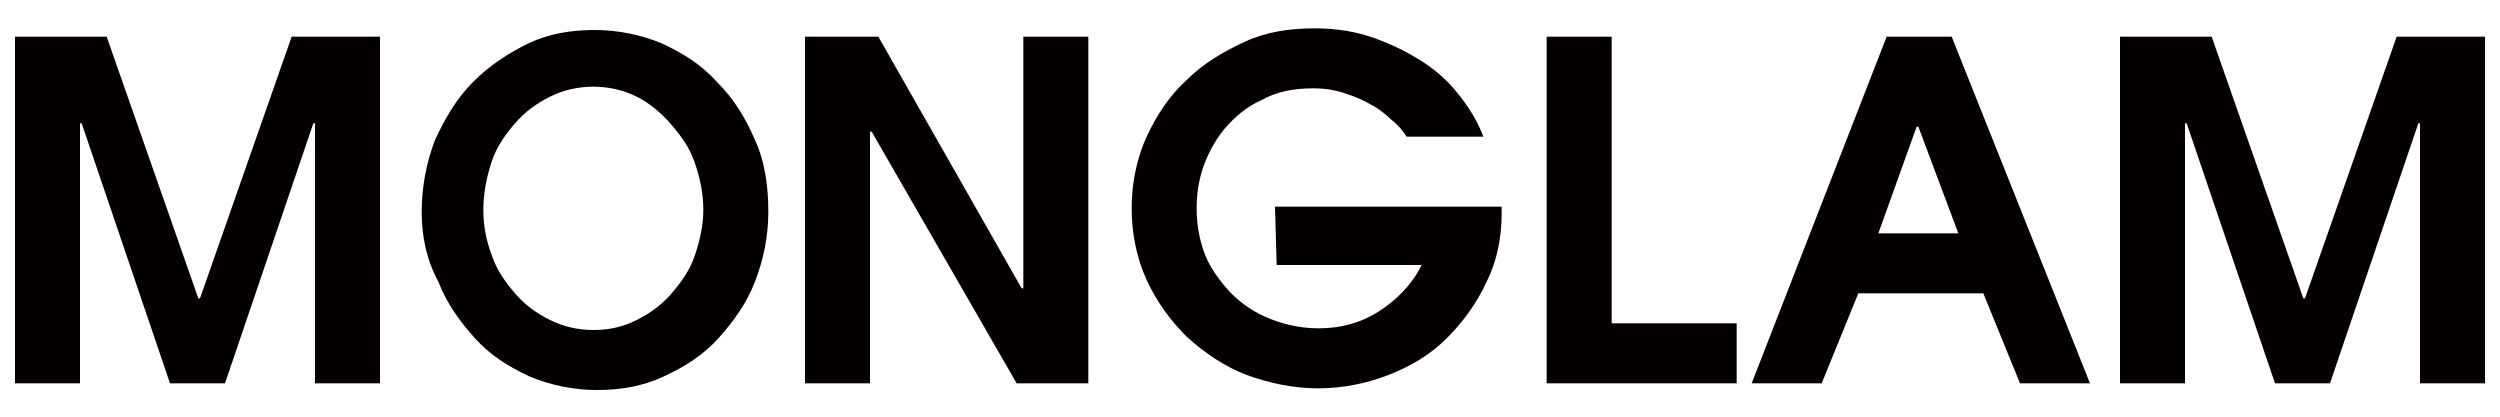
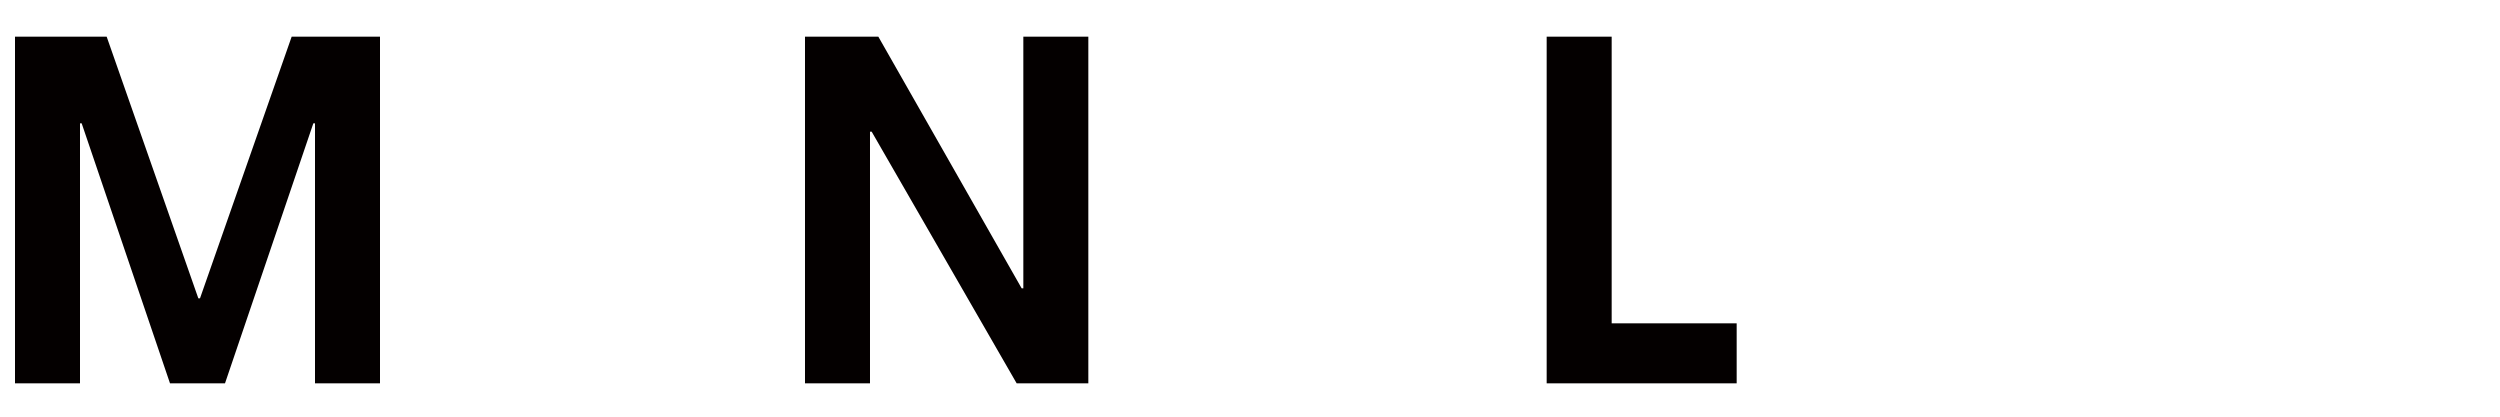
<svg xmlns="http://www.w3.org/2000/svg" enable-background="new 0 0 150 25" viewBox="0 0 150 25">
  <g fill="#040000">
    <path d="m1.1 2.2h5.3l5.5 15.7h.1l5.5-15.7h5.3v20.8h-3.9v-15.6h-.1l-5.3 15.6h-3.3l-5.3-15.6h-.1v15.6h-3.9v-20.8z" />
-     <path d="m25.3 12.7c0-1.5.3-3 .8-4.3.6-1.3 1.3-2.5 2.3-3.5s2.1-1.7 3.3-2.3c1.3-.6 2.6-.8 4-.8s2.8.3 4 .8c1.3.6 2.4 1.3 3.3 2.3 1 1 1.7 2.1 2.3 3.5.6 1.3.8 2.8.8 4.3s-.3 2.9-.8 4.2-1.3 2.4-2.2 3.4-2 1.7-3.3 2.3-2.6.8-4 .8-2.8-.3-4-.8c-1.3-.6-2.4-1.3-3.3-2.3s-1.7-2.1-2.2-3.4c-.7-1.3-1-2.7-1-4.2zm3.7-.1c0 1 .2 1.9.5 2.7.3.9.8 1.6 1.4 2.3s1.3 1.2 2.1 1.6 1.7.6 2.6.6c1 0 1.8-.2 2.6-.6s1.5-.9 2.1-1.6 1.1-1.4 1.4-2.3.5-1.8.5-2.7c0-1-.2-1.9-.5-2.8s-.8-1.6-1.4-2.3-1.3-1.3-2.1-1.7-1.7-.6-2.6-.6-1.8.2-2.6.6-1.5.9-2.1 1.6-1.1 1.4-1.4 2.3-.5 1.9-.5 2.9z" />
    <path d="m48.3 2.2h4.4l8.6 15.1h.1v-15.1h3.9v20.8h-4.3l-8.7-15.1h-.1v15.1h-3.9z" />
    <path d="m92.8 2.2h3.9v17.2h7.5v3.6h-11.4z" />
-     <path d="m113.2 2.2h3.9l8.3 20.8h-4.2l-2.2-5.4h-7.5l-2.2 5.4h-4.2zm-.5 11.8h4.8l-2.4-6.4h-.1z" />
-     <path d="m127.4 2.2h5.3l5.5 15.7h.1l5.5-15.7h5.3v20.8h-3.9v-15.6h-.1l-5.3 15.6h-3.3l-5.3-15.6h-.1v15.6h-3.9v-20.8z" />
-     <path d="m76.5 12.4h13.6v.4c0 1.5-.3 2.9-.9 4.1-.6 1.3-1.4 2.4-2.4 3.4s-2.2 1.7-3.5 2.2-2.7.8-4.2.8-2.9-.3-4.3-.8c-1.3-.5-2.5-1.3-3.6-2.3-1-1-1.8-2.1-2.4-3.4s-.9-2.8-.9-4.3.3-3 .9-4.3 1.4-2.5 2.4-3.4c1-1 2.2-1.7 3.5-2.3s2.7-.8 4.2-.8c1.3 0 2.5.2 3.6.6s2.1.9 3 1.5 1.6 1.3 2.2 2.1 1 1.5 1.3 2.3h-4.6c-.2-.3-.5-.7-.9-1-.3-.3-.8-.7-1.2-.9-.5-.3-1-.5-1.6-.7s-1.2-.3-1.9-.3c-1.2 0-2.2.2-3.1.7-.9.4-1.6 1-2.2 1.7s-1 1.5-1.3 2.3c-.3.9-.4 1.7-.4 2.5s.1 1.6.4 2.5.8 1.6 1.4 2.3 1.4 1.3 2.3 1.7 2 .7 3.2.7c1.3 0 2.5-.3 3.6-1s2-1.6 2.6-2.8h-8.7z" />
  </g>
</svg>